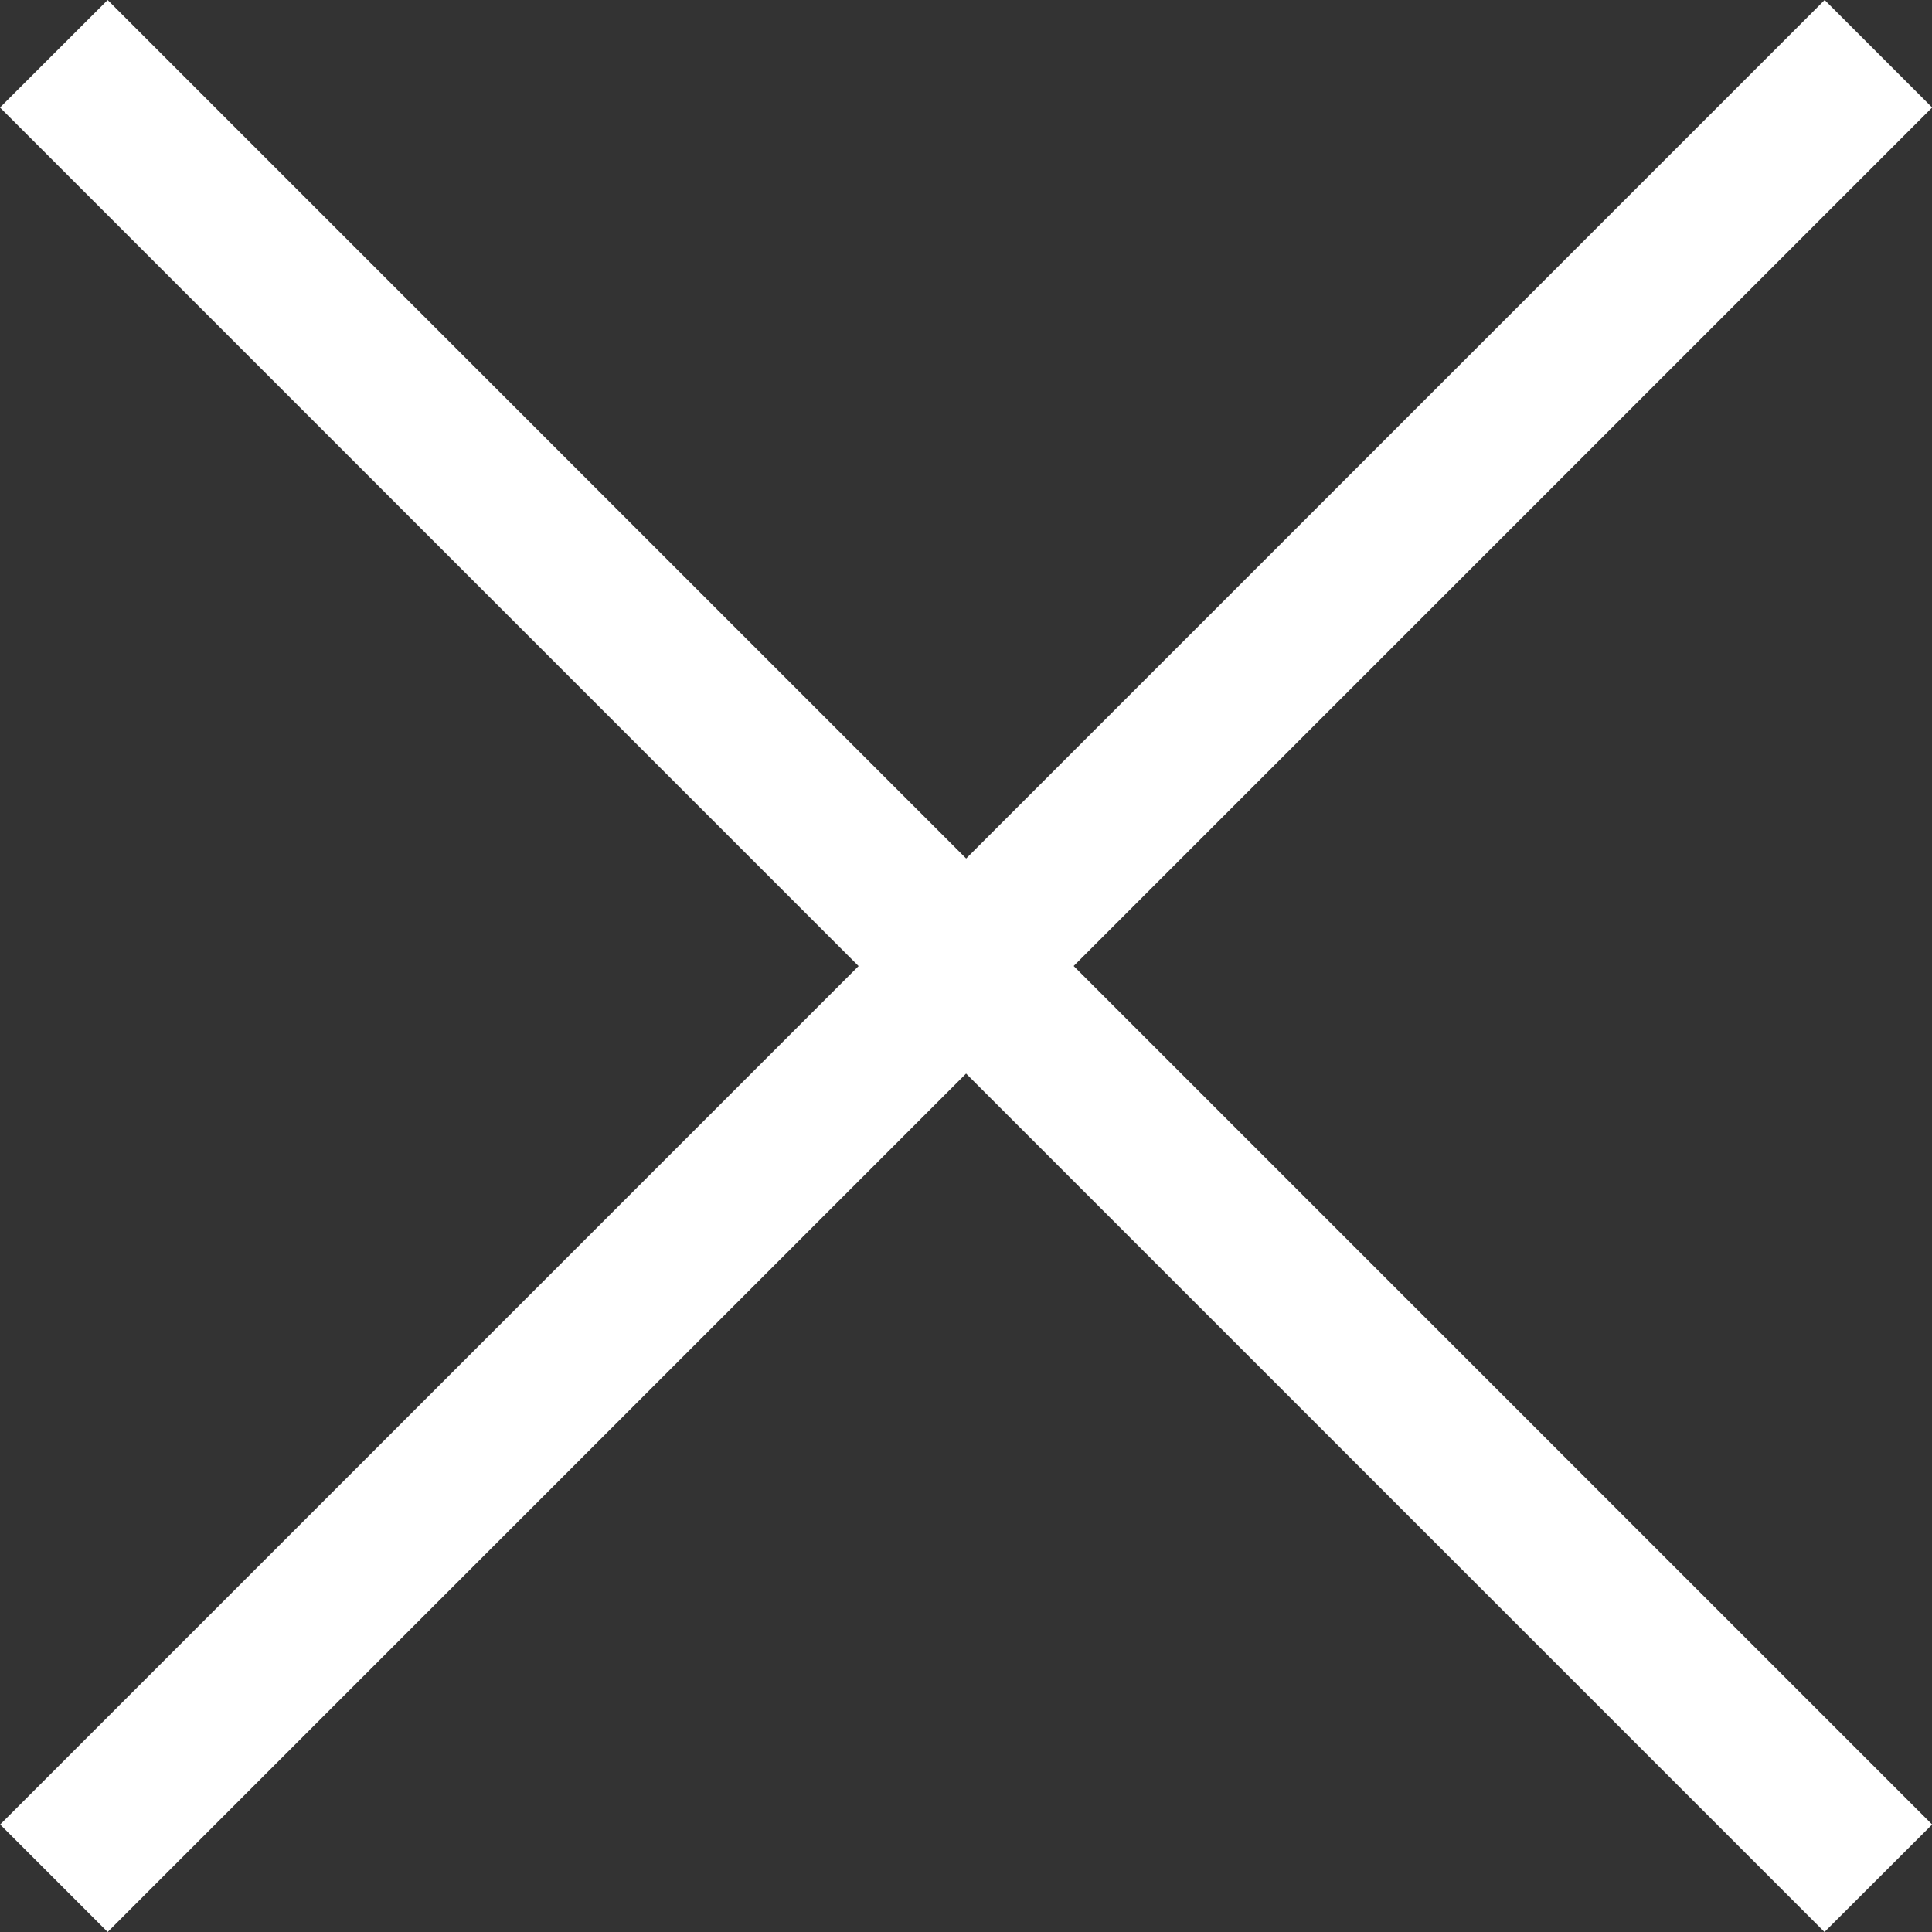
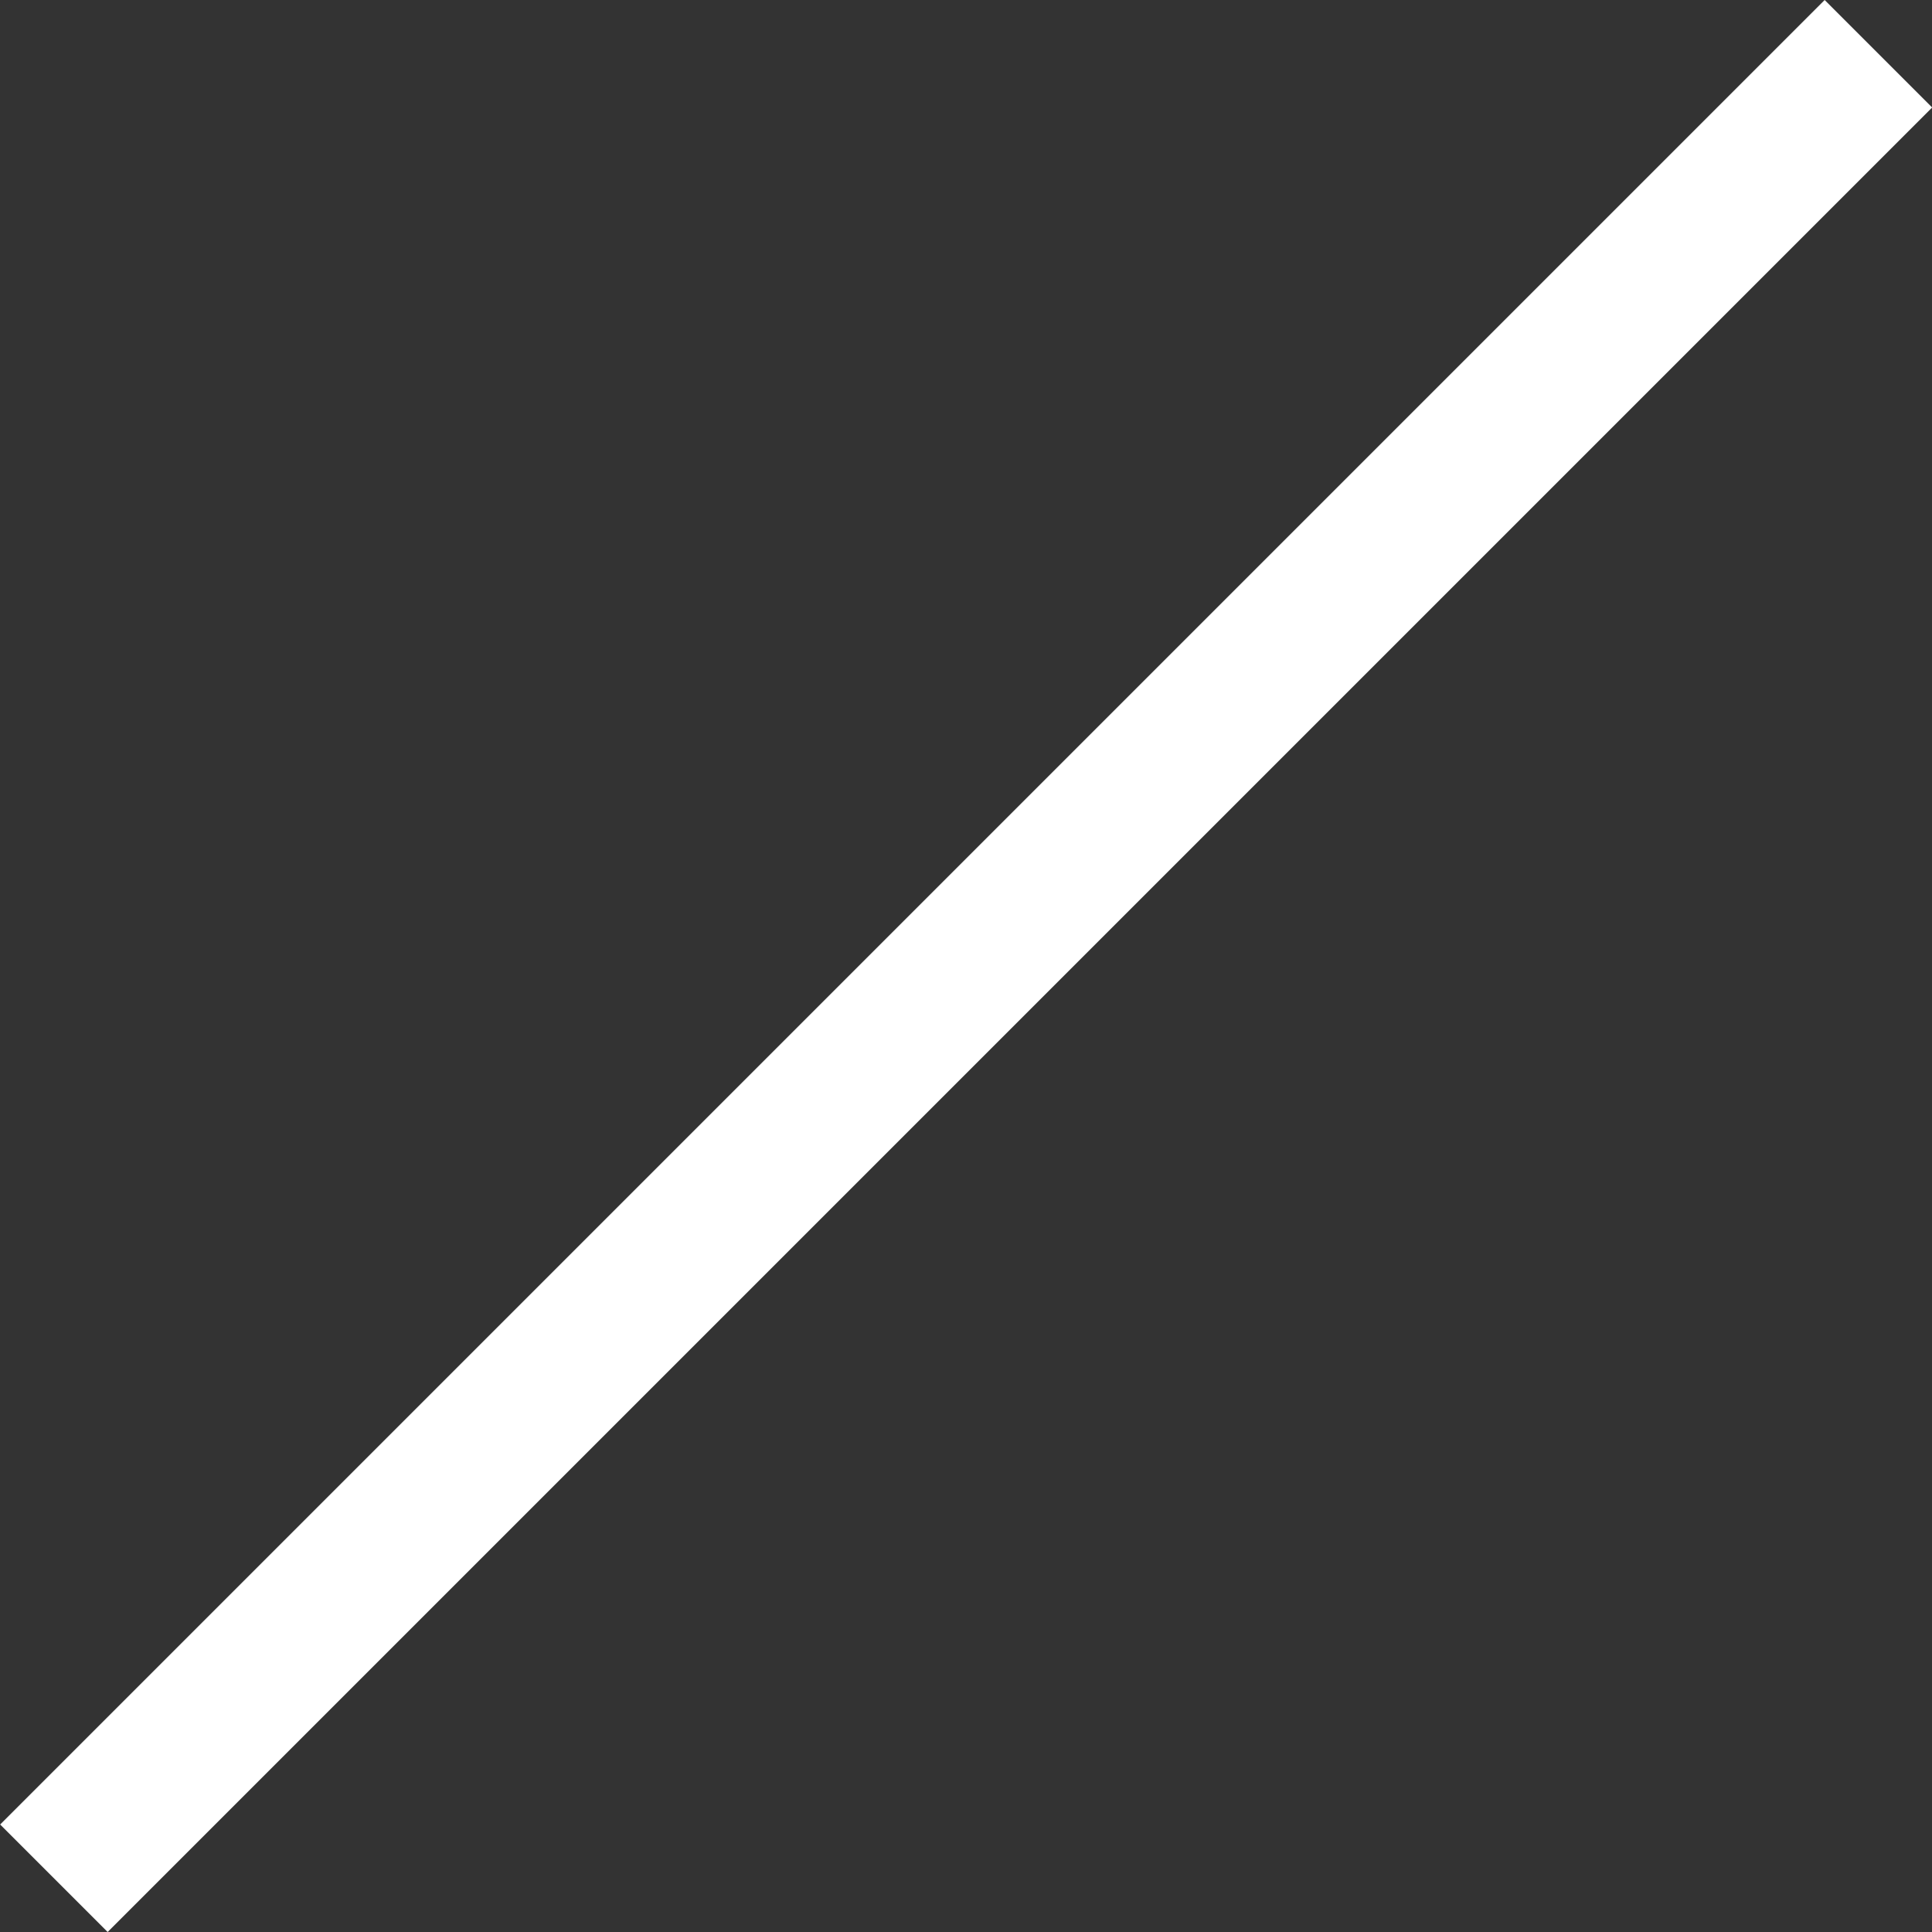
<svg xmlns="http://www.w3.org/2000/svg" width="12.707" height="12.707" viewBox="0 0 12.707 12.707">
  <rect x="0" y="0" width="12.707" height="12.707" fill="#333333" stroke="none" />
  <g id="icon_banner_close" transform="translate(-4939.146 -371.146)">
    <path id="線_51" data-name="線 51" d="M.354,12.353l-.707-.707,12-12,.707.707Z" transform="translate(4939.5 371.5)" fill="#fff" />
-     <path id="線_52" data-name="線 52" d="M11.646,12.353l-12-12L.354-.354l12,12Z" transform="translate(4939.5 371.5)" fill="#fff" />
  </g>
</svg>